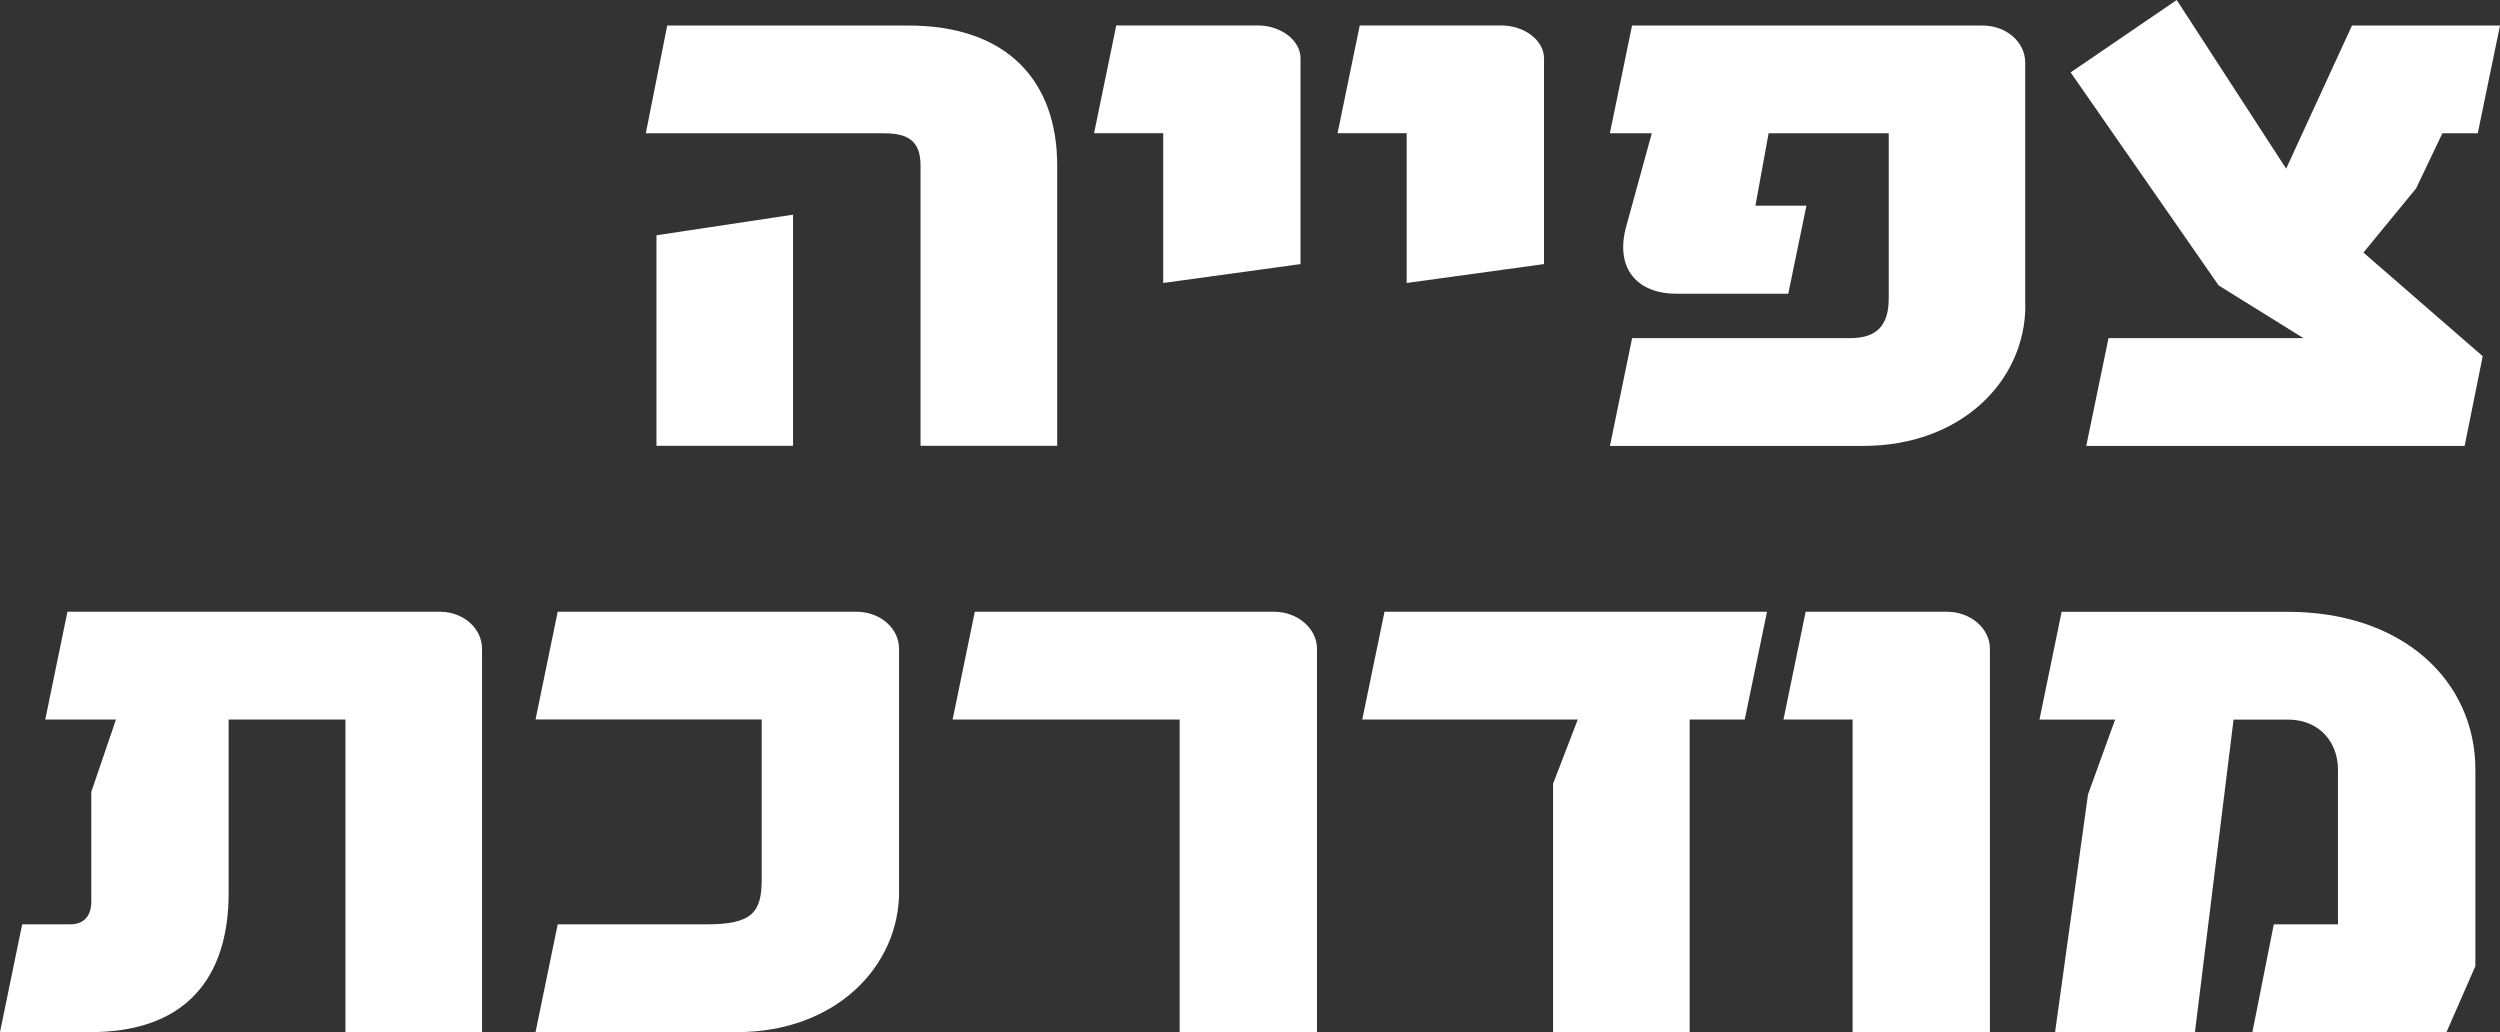
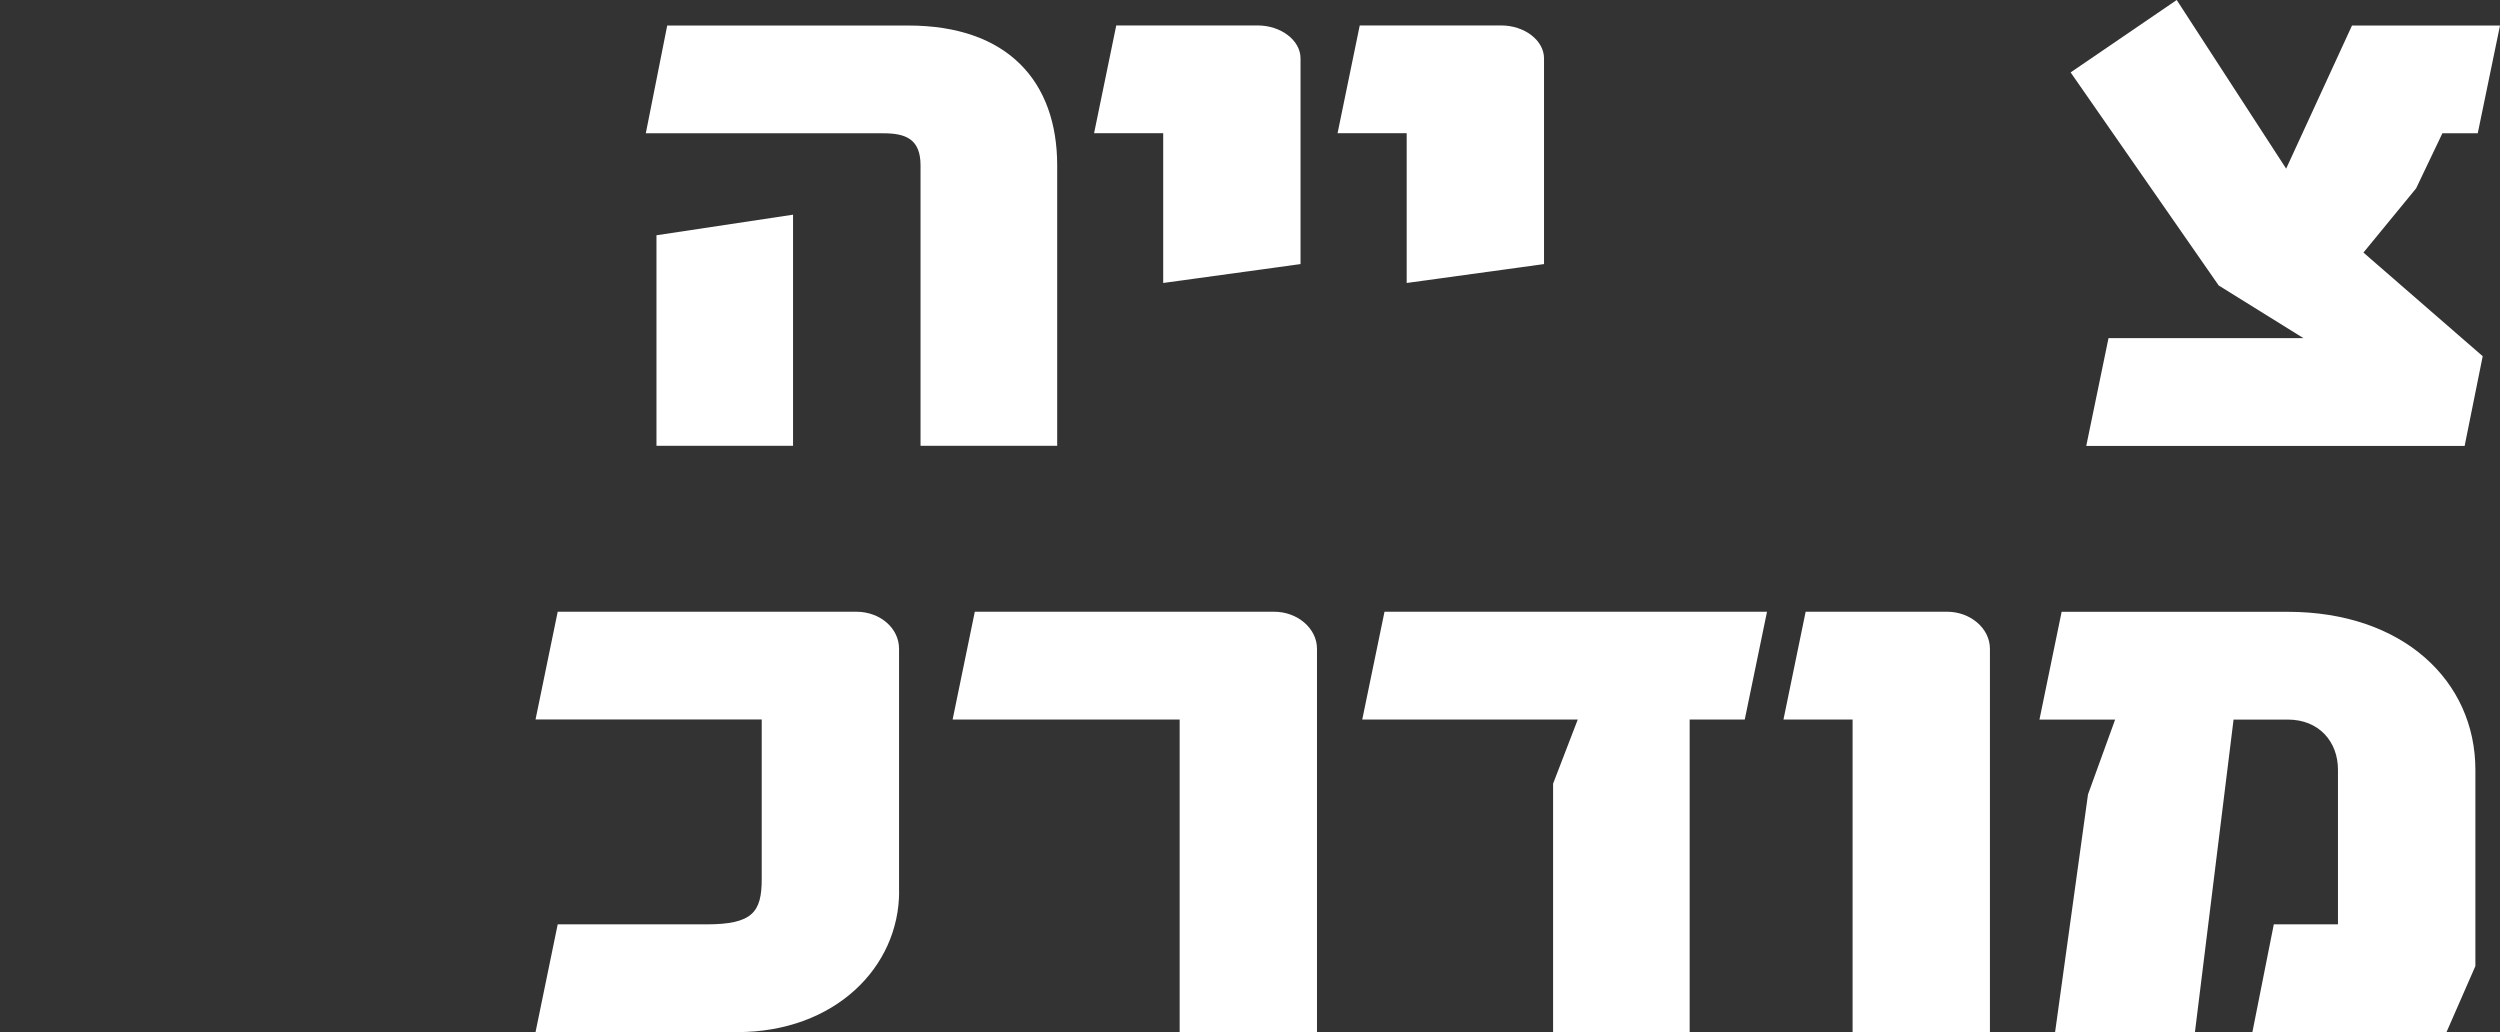
<svg xmlns="http://www.w3.org/2000/svg" id="Layer_2" data-name="Layer 2" viewBox="0 0 328.04 135.43">
  <rect x="0" y="0" width="328.04" height="135.43" fill="#333333" stroke="none" />
  <defs>
    <style>
      .cls-1 {
        fill: #fff;
      }
    </style>
  </defs>
  <g id="Layer_1-2" data-name="Layer 1">
    <g>
      <path class="cls-1" d="M138.71,58.5h-17.92V21.7c0-3.45-1.94-4.21-4.86-4.21h-31.19l2.81-14.14h31.63c13.06,0,19.54,7.34,19.54,18.35v36.81ZM104.06,58.5h-17.92v-27.63l17.92-2.7v30.33Z" />
      <path class="cls-1" d="M170.66,34.65l-18.03,2.48v-19.65h-9.07l2.91-14.14h18.57c3.02,0,5.61,1.94,5.61,4.32v26.98Z" />
      <path class="cls-1" d="M202.61,34.65l-18.03,2.48v-19.65h-9.07l2.91-14.14h18.57c3.02,0,5.61,1.94,5.61,4.32v26.98Z" />
-       <path class="cls-1" d="M265.76,40.05c0,9.93-8.42,18.46-21.26,18.46h-33.25l2.91-14.14h28.6c3.35,0,5.07-1.51,5.07-5.18v-21.7h-15.76l-1.73,9.5h6.69l-2.38,11.55h-14.68c-5.18,0-8.1-3.35-6.58-8.85l3.35-12.2h-5.5l2.91-14.14h45.98c3.13,0,5.61,2.16,5.61,4.86v31.84Z" />
      <path class="cls-1" d="M328.04,3.35l-2.92,14.14h-4.64l-3.45,7.23-6.91,8.42,15.65,13.6-2.37,11.77h-49.65l2.92-14.14h25.58l-11.12-6.91-19.43-27.96,13.92-9.5,14.36,22.13,8.64-18.78h19.43Z" />
-       <path class="cls-1" d="M63.25,135.43h-17.92v-41.02h-15.33v22.78c0,11.23-5.72,18.24-18.13,18.24H0l2.91-14.14h6.26c1.94,0,2.81-1.19,2.81-3.02v-14.36l3.24-9.5H5.94l2.91-14.14h48.9c3.02,0,5.5,2.16,5.5,4.86v50.3Z" />
      <path class="cls-1" d="M117.98,116.97c0,9.93-8.42,18.46-21.26,18.46h-26.45l2.91-14.14h19.54c6.04,0,7.23-1.62,7.23-5.94v-20.94h-29.68l2.91-14.14h39.18c3.13,0,5.61,2.16,5.61,4.86v31.84Z" />
      <path class="cls-1" d="M172.82,135.43h-18.03v-41.02h-29.79l2.91-14.14h39.29c3.02,0,5.61,2.16,5.61,4.86v50.3Z" />
      <path class="cls-1" d="M231.86,80.27l-2.92,14.14h-7.23v41.02h-17.92v-32.6l3.24-8.42h-28.28l2.92-14.14h50.19Z" />
      <path class="cls-1" d="M261.12,135.43h-18.03v-41.02h-9.07l2.91-14.14h18.57c3.02,0,5.61,2.16,5.61,4.86v50.3Z" />
      <path class="cls-1" d="M324.8,126.79l-3.78,8.64h-25.47l2.81-14.14h8.42v-20.29c0-3.67-2.48-6.58-6.58-6.58h-7.12l-5.07,41.02h-18.35l4.32-31.2,3.56-9.82h-9.93l2.91-14.14h29.68c15.11,0,24.61,9.07,24.61,20.72v25.8Z" />
    </g>
  </g>
</svg>